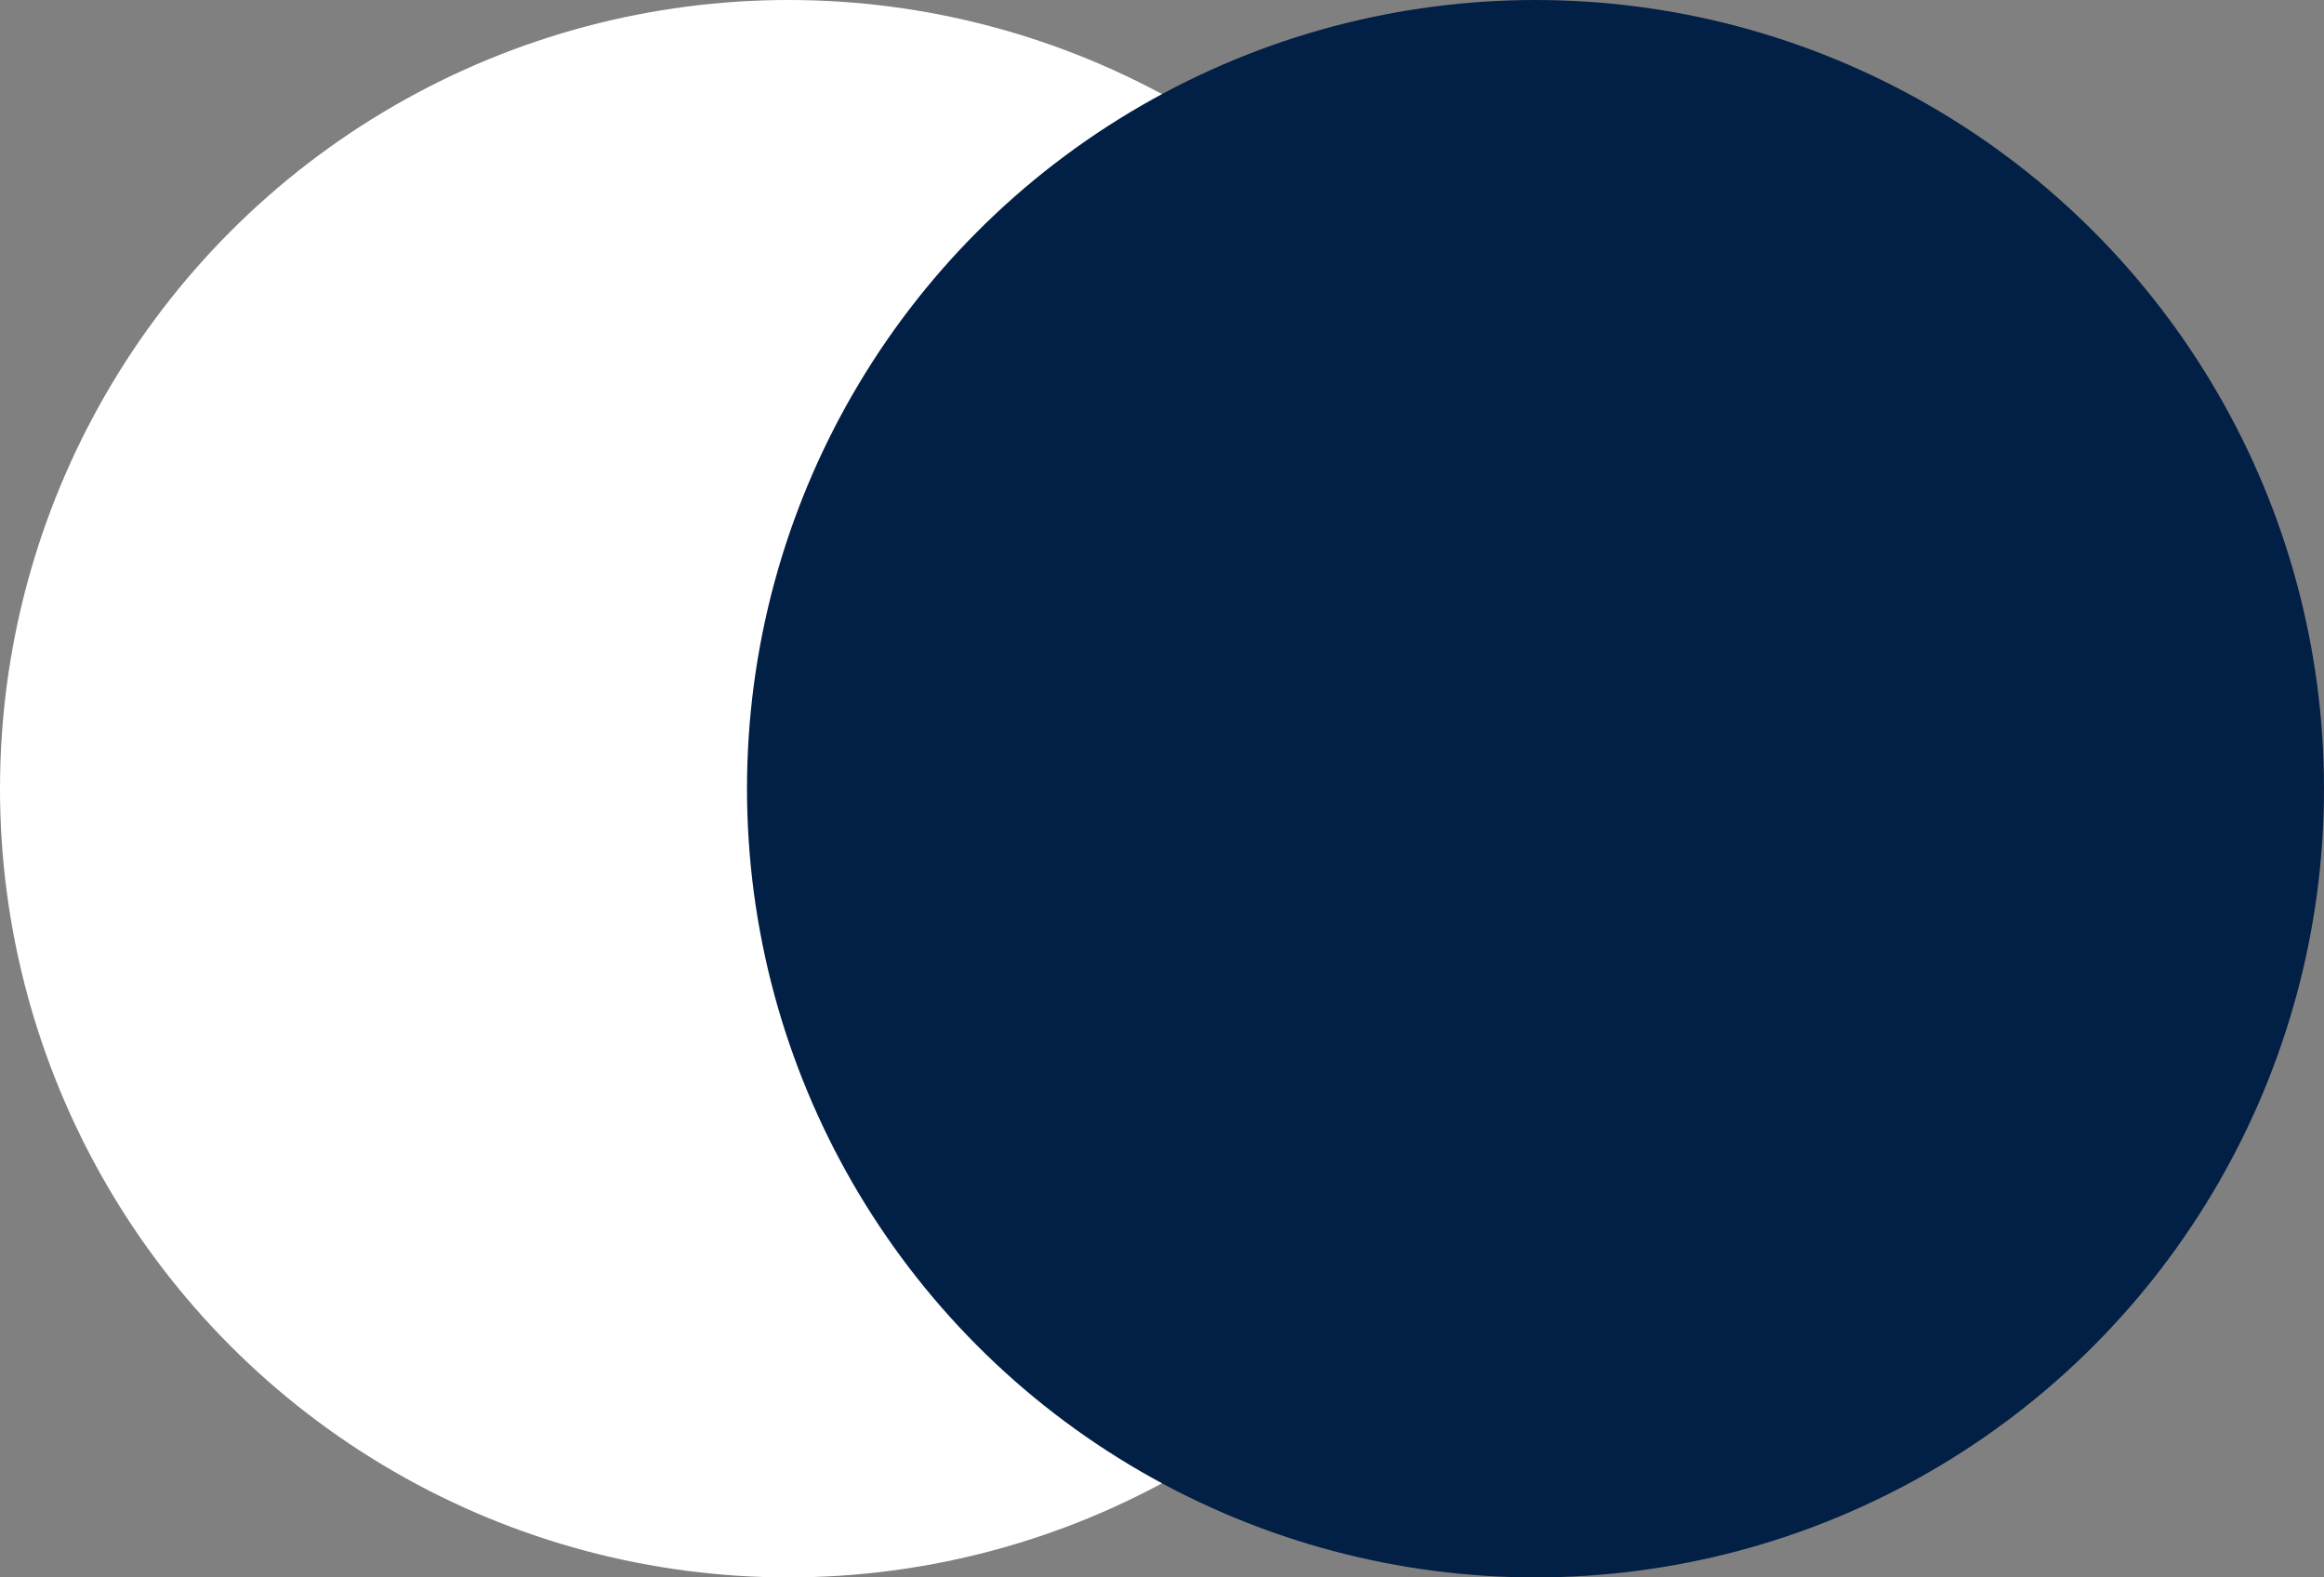
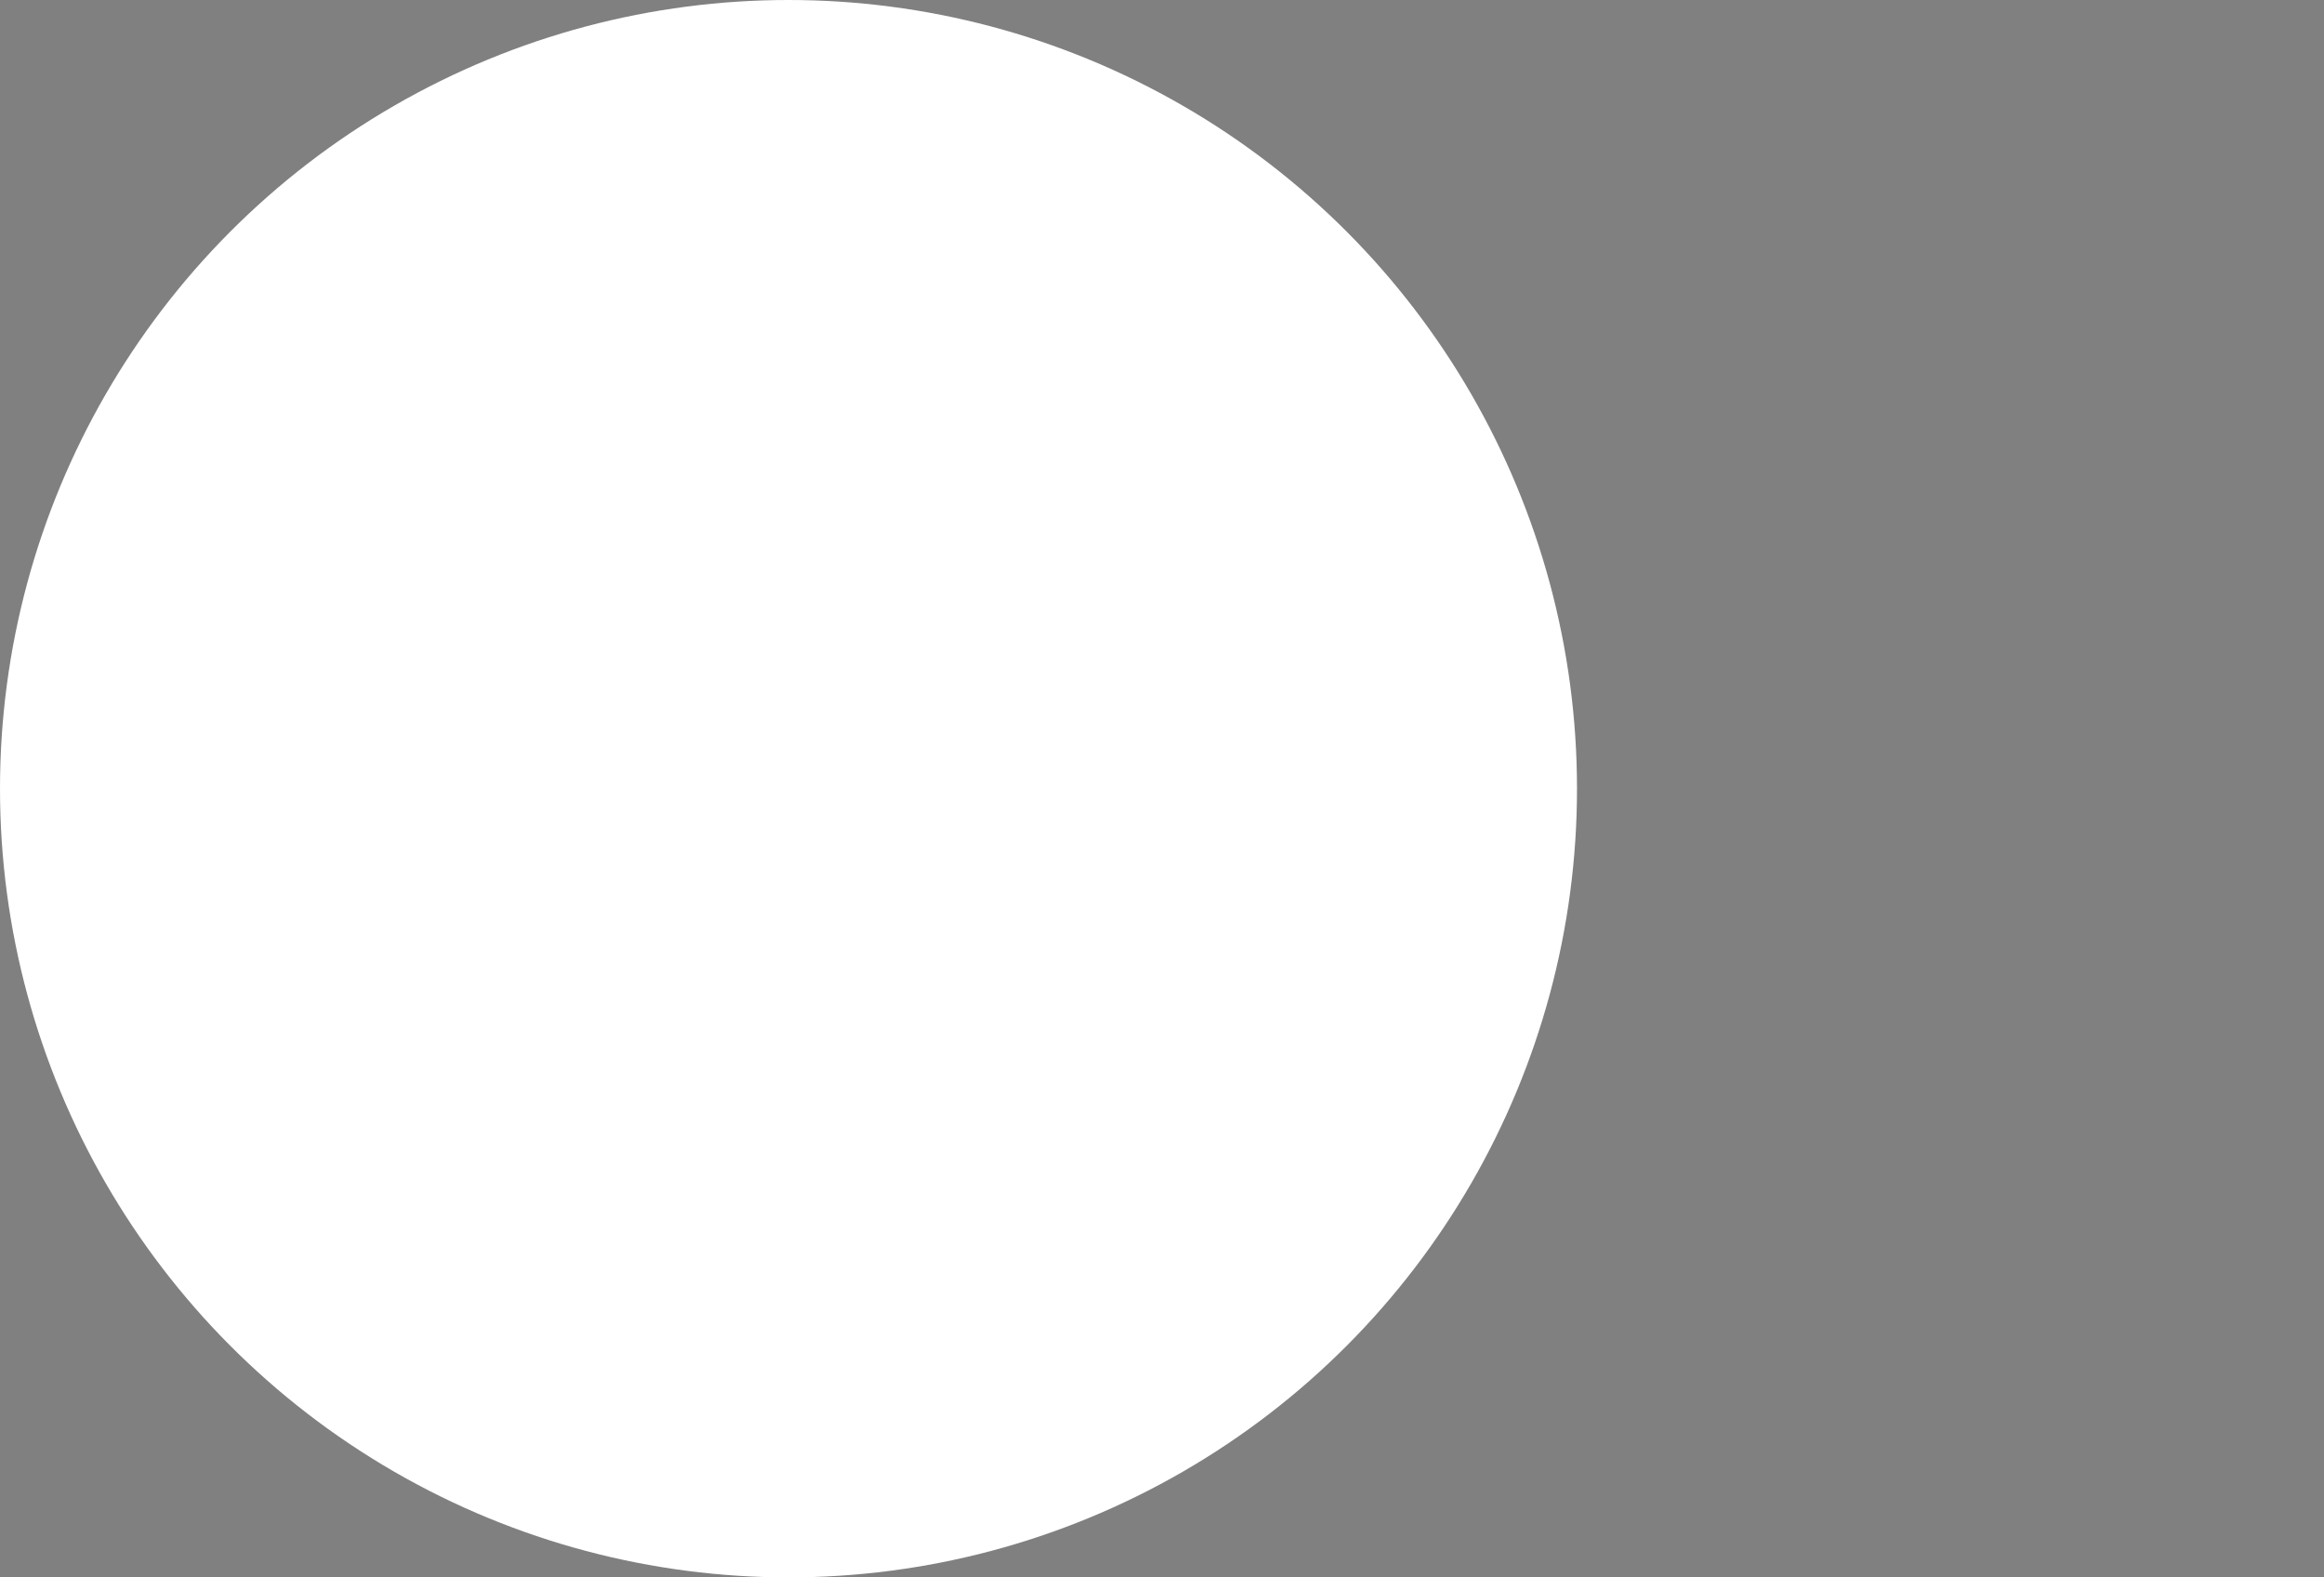
<svg xmlns="http://www.w3.org/2000/svg" width="28" height="19" viewBox="0 0 28 19" fill="none">
  <rect x="0" y="0" width="28" height="19" fill="#808080" stroke="none" />
  <circle cx="9.5" cy="9.5" r="9.5" fill="white" />
-   <circle cx="18.5" cy="9.5" r="9.5" fill="#021F45" />
</svg>